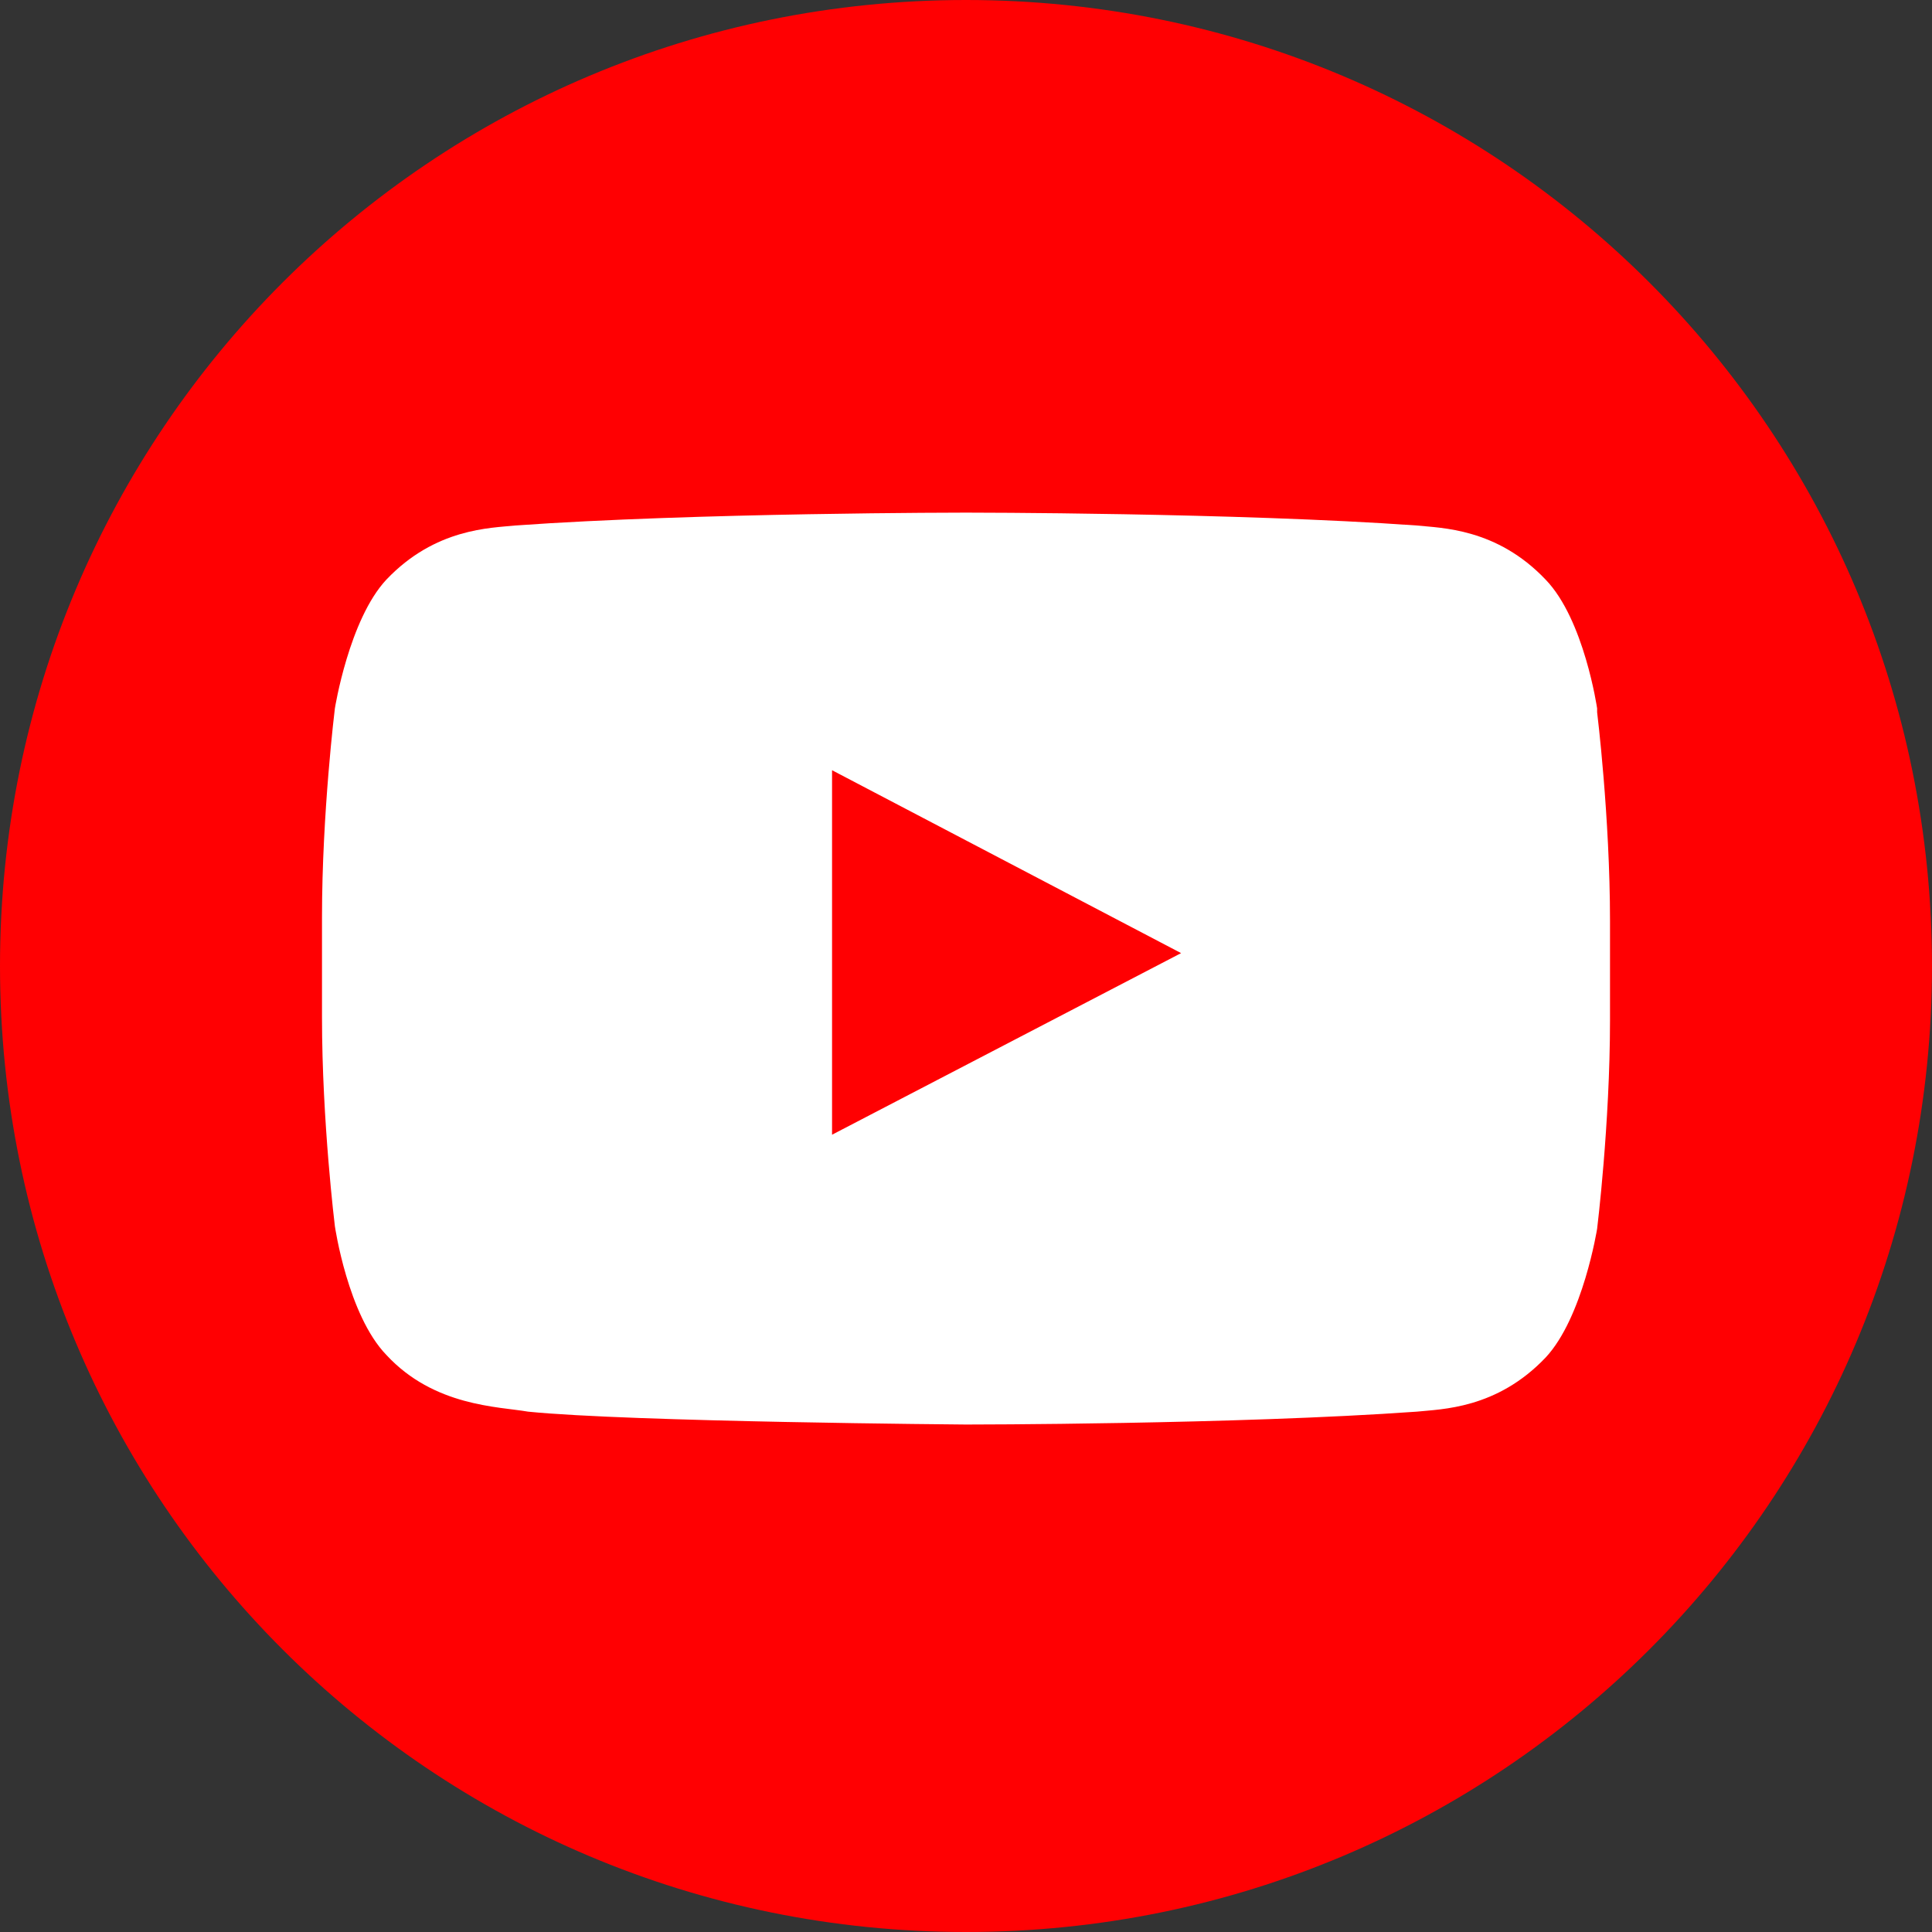
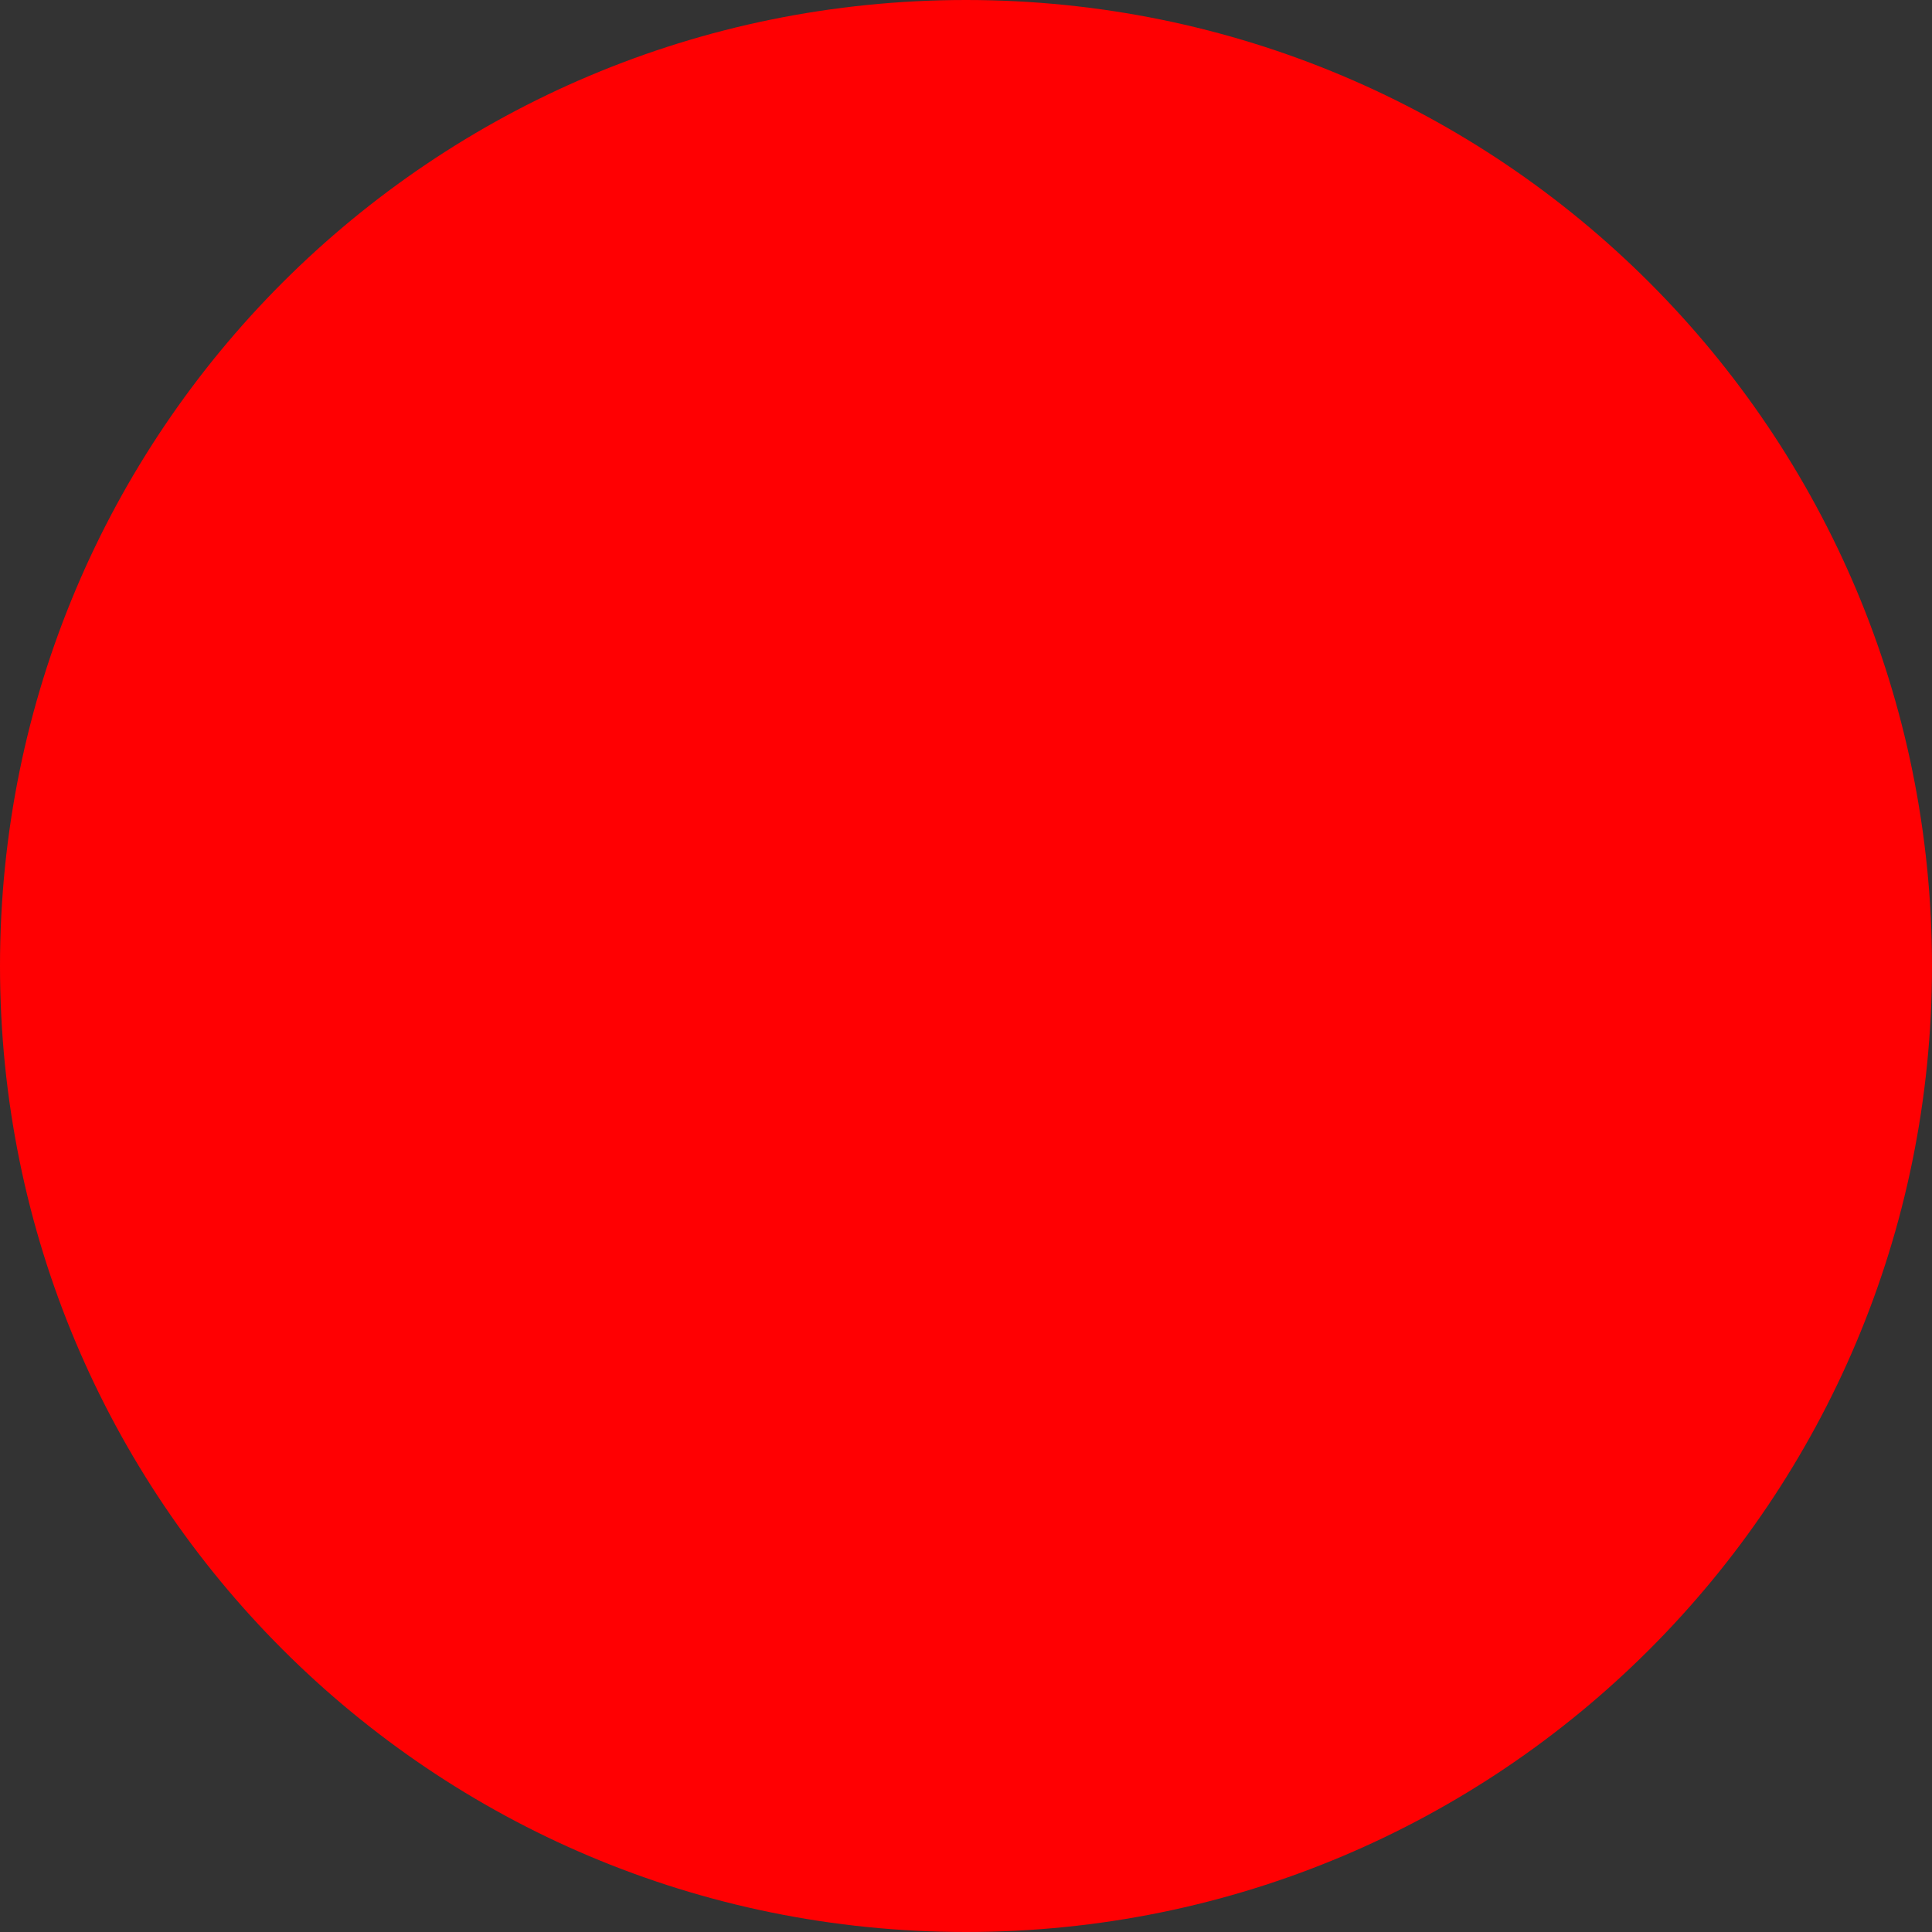
<svg xmlns="http://www.w3.org/2000/svg" version="1.1" id="_レイヤー_2" x="0px" y="0px" viewBox="0 0 150 150" style="enable-background:new 0 0 150 150;" xml:space="preserve">
  <rect x="0" y="0" width="150" height="150" fill="#333333" stroke="none" />
  <style type="text/css">
	.st0{fill-rule:evenodd;clip-rule:evenodd;fill:#FF0002;}
	.st1{fill-rule:evenodd;clip-rule:evenodd;fill:#FFFFFF;}
</style>
  <path class="st0" d="M75,150L75,150c41.5,0,75-33.5,75-75l0,0c0-41.5-33.5-75-75-75l0,0C33.5,0,0,33.5,0,75l0,0  C0,116.5,33.5,150,75,150z" />
-   <path class="st1" d="M64.6,88.1V59.8L91.7,74L64.6,88.1z M124,55c0,0-1-6.9-4-10c-3.8-4-8.1-4-10-4.2c-14-1-35-1-35-1l0,0  c0,0-21,0-35,1C38.1,41,33.8,41,30,45c-2.9,3.1-4,10-4,10s-1,8.1-1,16.2V79c0,8.1,1,16.2,1,16.2s1,6.9,4,10c3.7,4,8.7,4,11,4.4  c7.9,0.8,34,1,34,1s21,0,35-1c1.9-0.2,6.2-0.2,10-4.2c2.9-3.1,4-10,4-10s1-8.1,1-16.2v-7.7c0-8.1-1-16.2-1-16.2l0,0V55z" />
</svg>